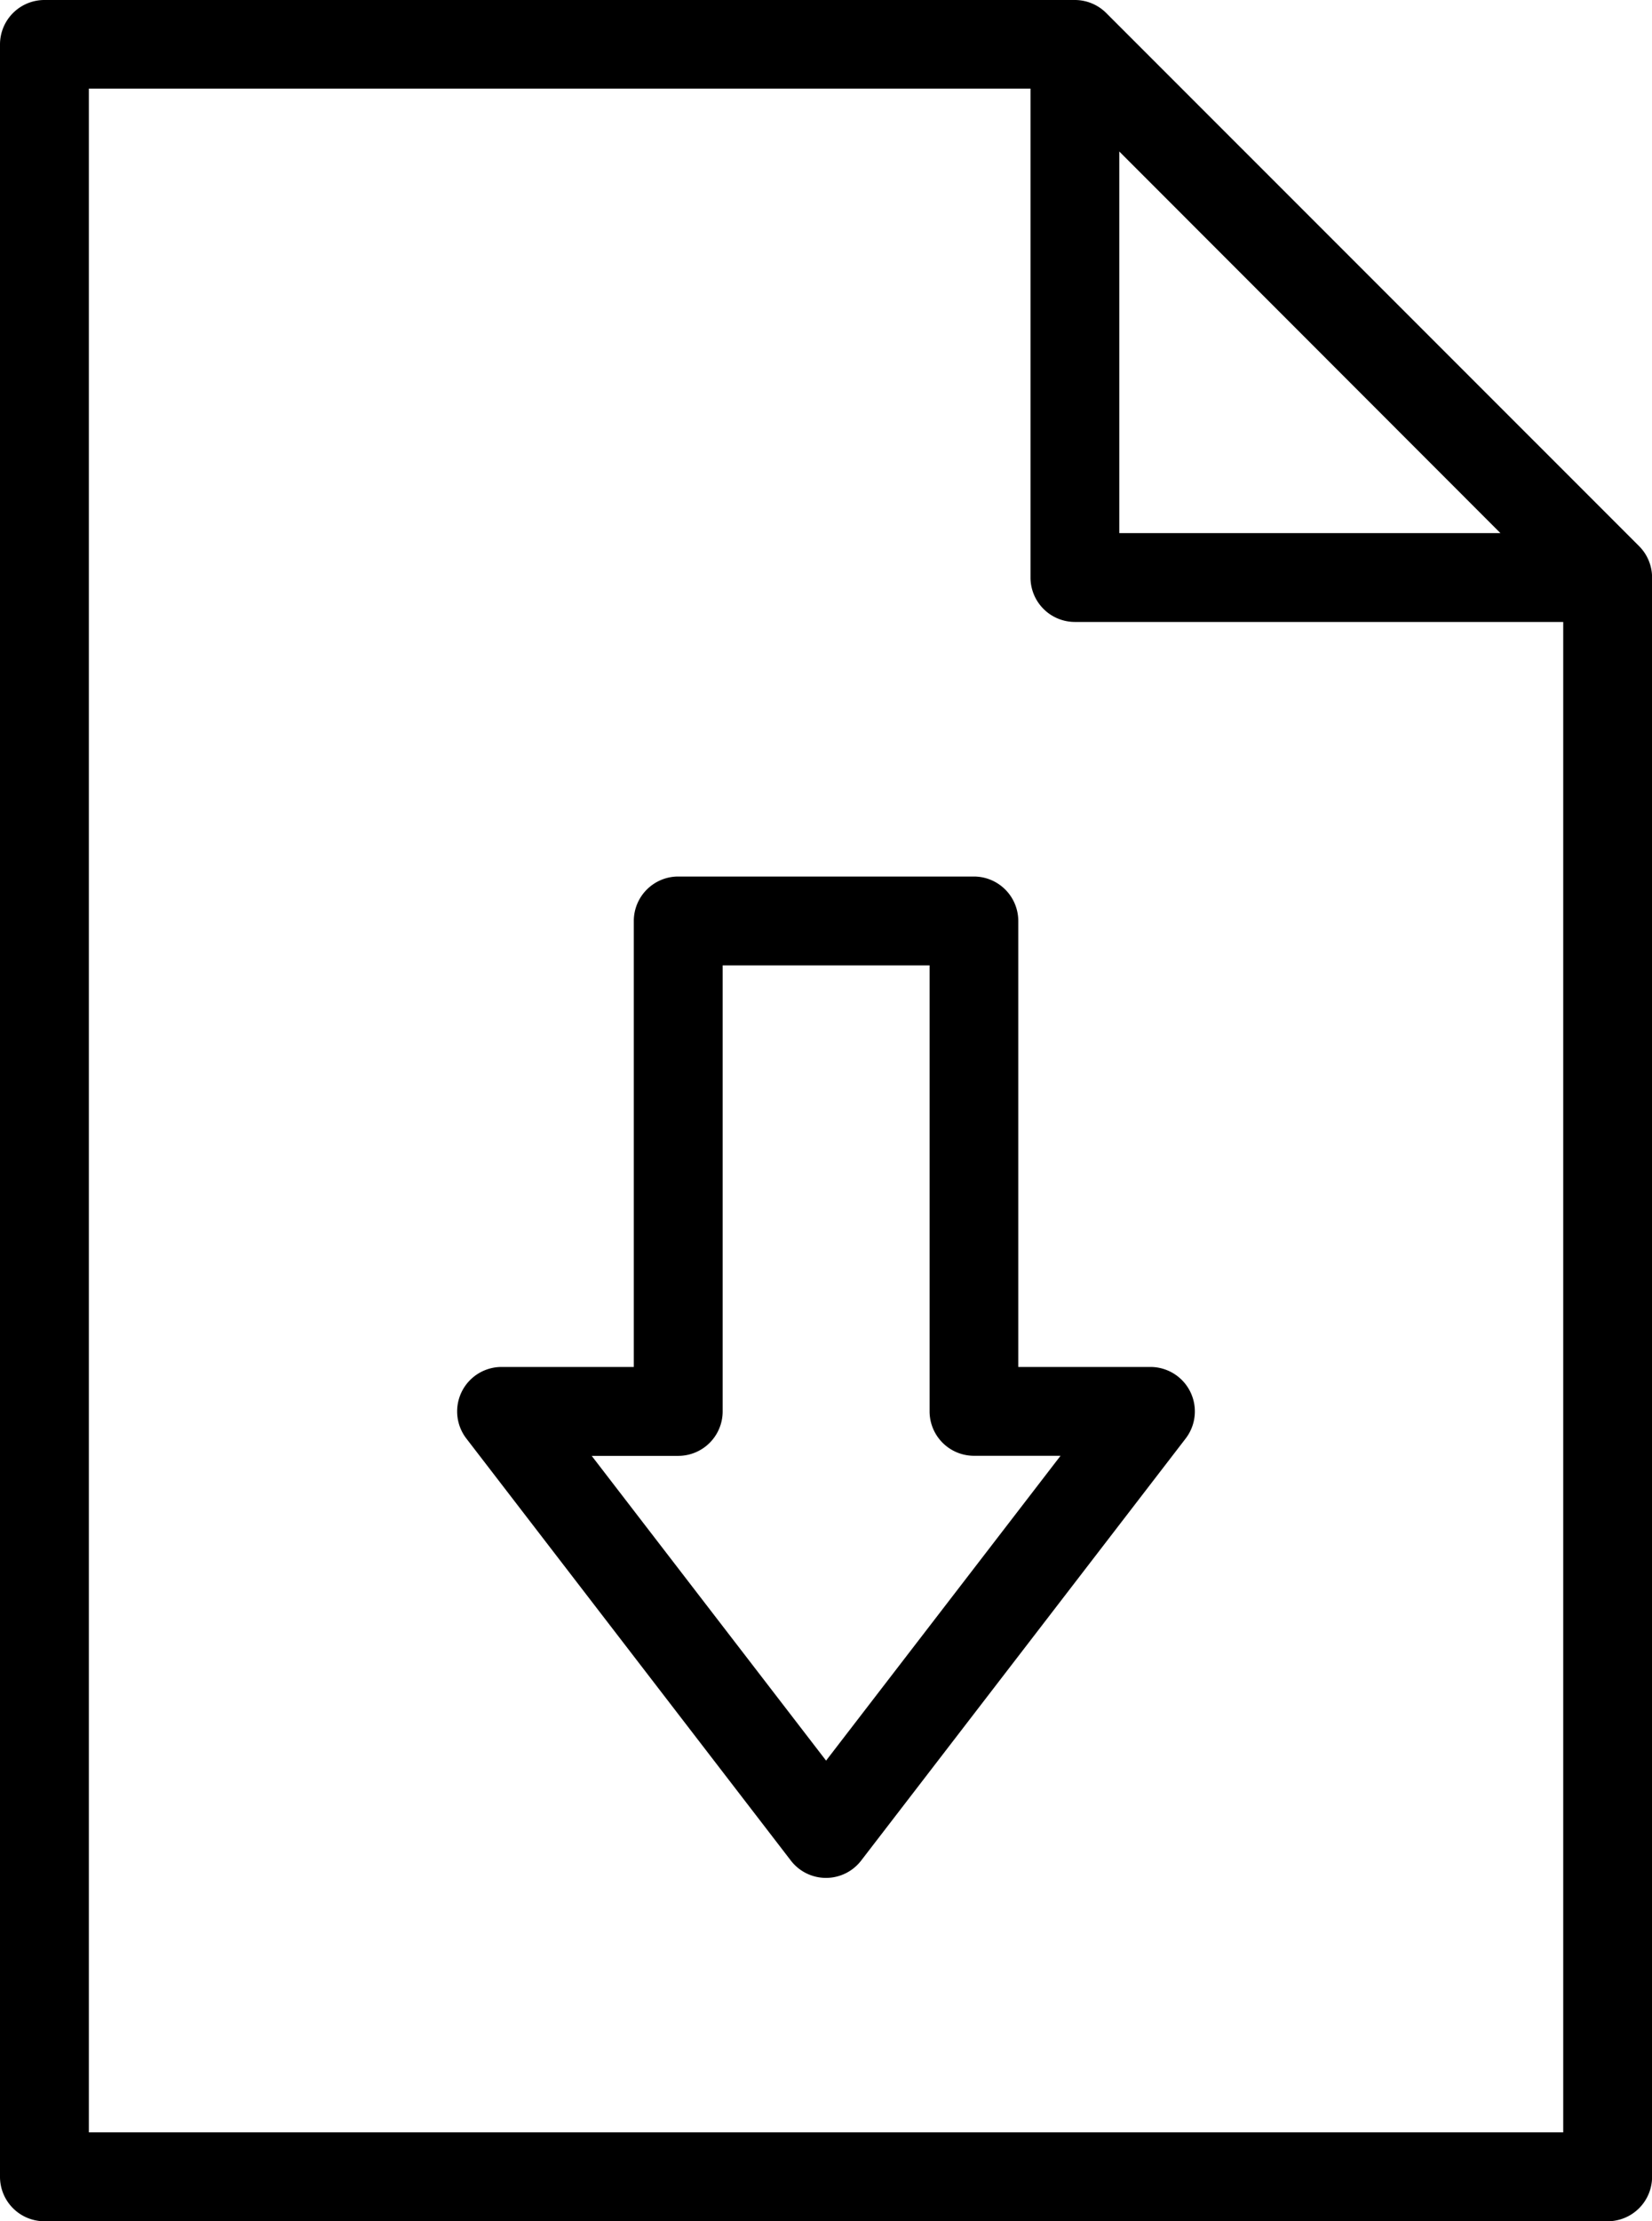
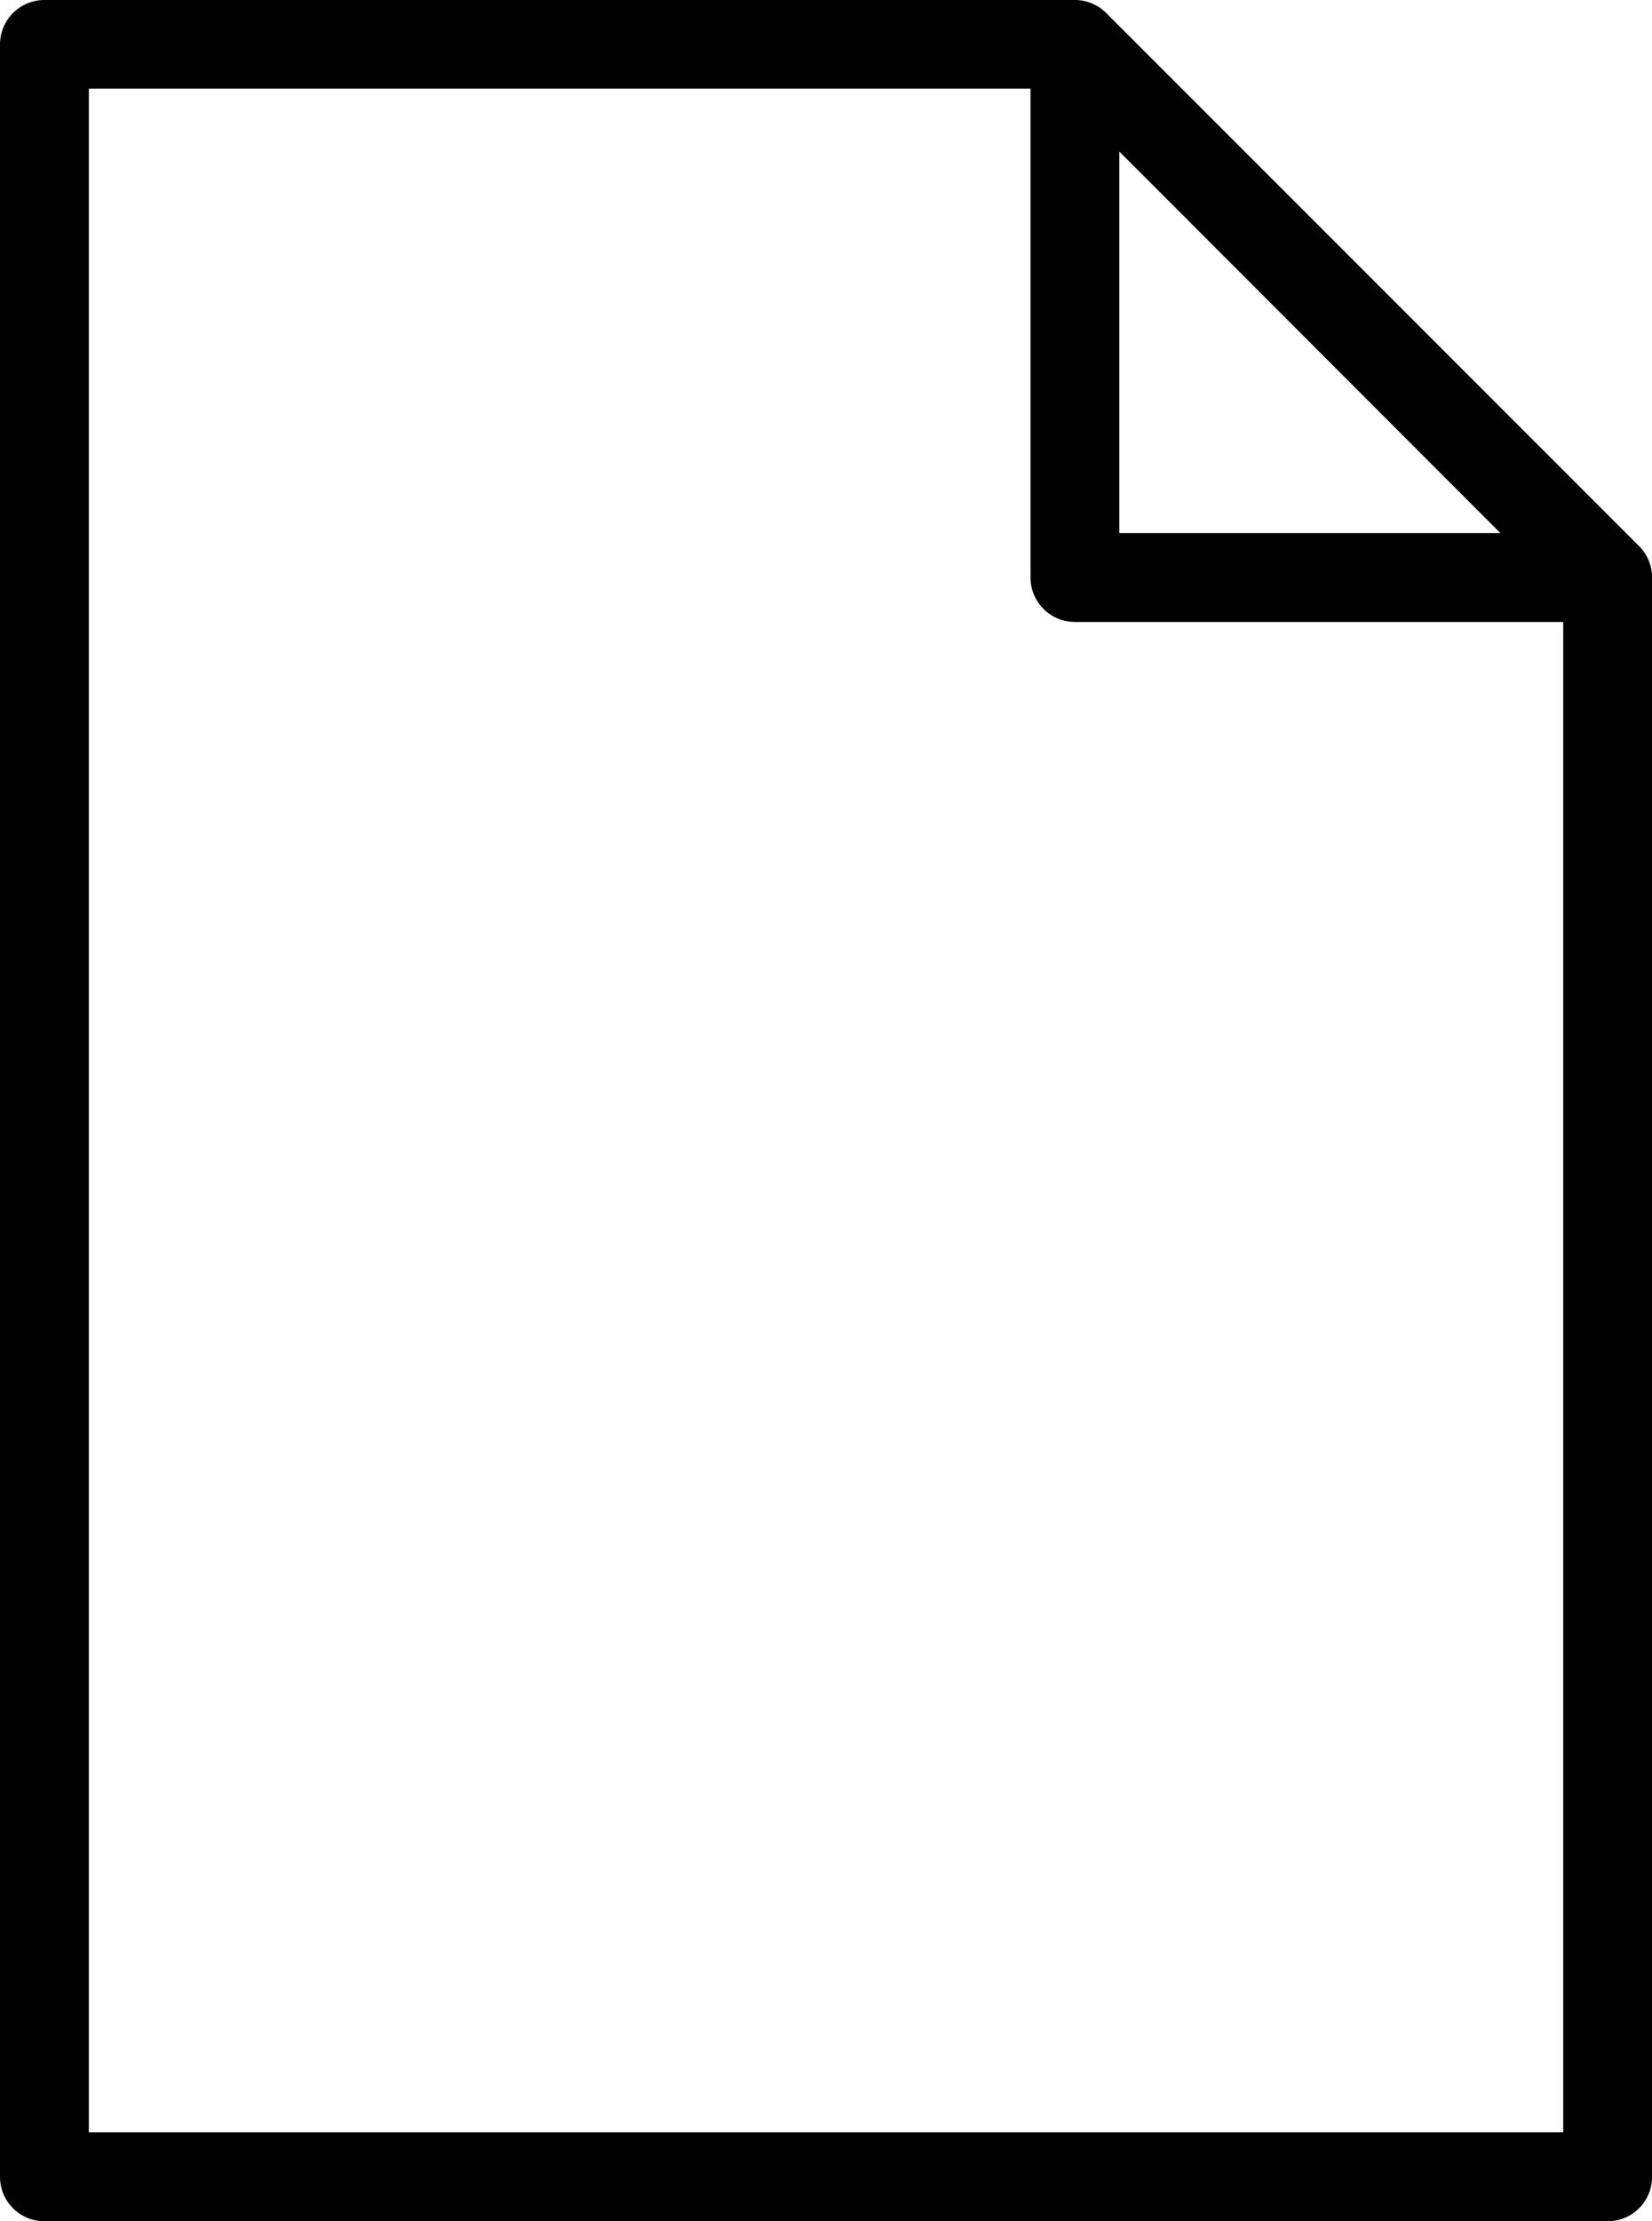
<svg xmlns="http://www.w3.org/2000/svg" width="20.526" height="27.581" viewBox="0 0 20.526 27.581">
  <g id="archive" transform="translate(-0.07)">
    <path id="Path_1484" data-name="Path 1484" d="M20.435,6.781,13.815.162A.552.552,0,0,0,13.425,0H.622A.552.552,0,0,0,.07.552V27.03a.552.552,0,0,0,.552.552H20.045a.552.552,0,0,0,.552-.552V7.171A.551.551,0,0,0,20.435,6.781Zm-6.458-4.9L18.713,6.62H13.977ZM1.174,26.478V1.1h11.7V7.171a.552.552,0,0,0,.551.552h6.068V26.478Zm0,0" />
-     <path id="Path_1485" data-name="Path 1485" d="M102.813,186.477h-1.644v-5.538a.552.552,0,0,0-.551-.552H96.943a.552.552,0,0,0-.551.552v5.538H94.748a.552.552,0,0,0-.437.888l4.032,5.241a.551.551,0,0,0,.874,0l4.032-5.241a.552.552,0,0,0-.437-.888Zm-4.032,4.888-2.912-3.784h1.075a.552.552,0,0,0,.552-.552V181.49h2.571v5.538a.552.552,0,0,0,.552.552h1.075Zm0,0" transform="translate(-88.447 -169.503)" />
  </g>
</svg>